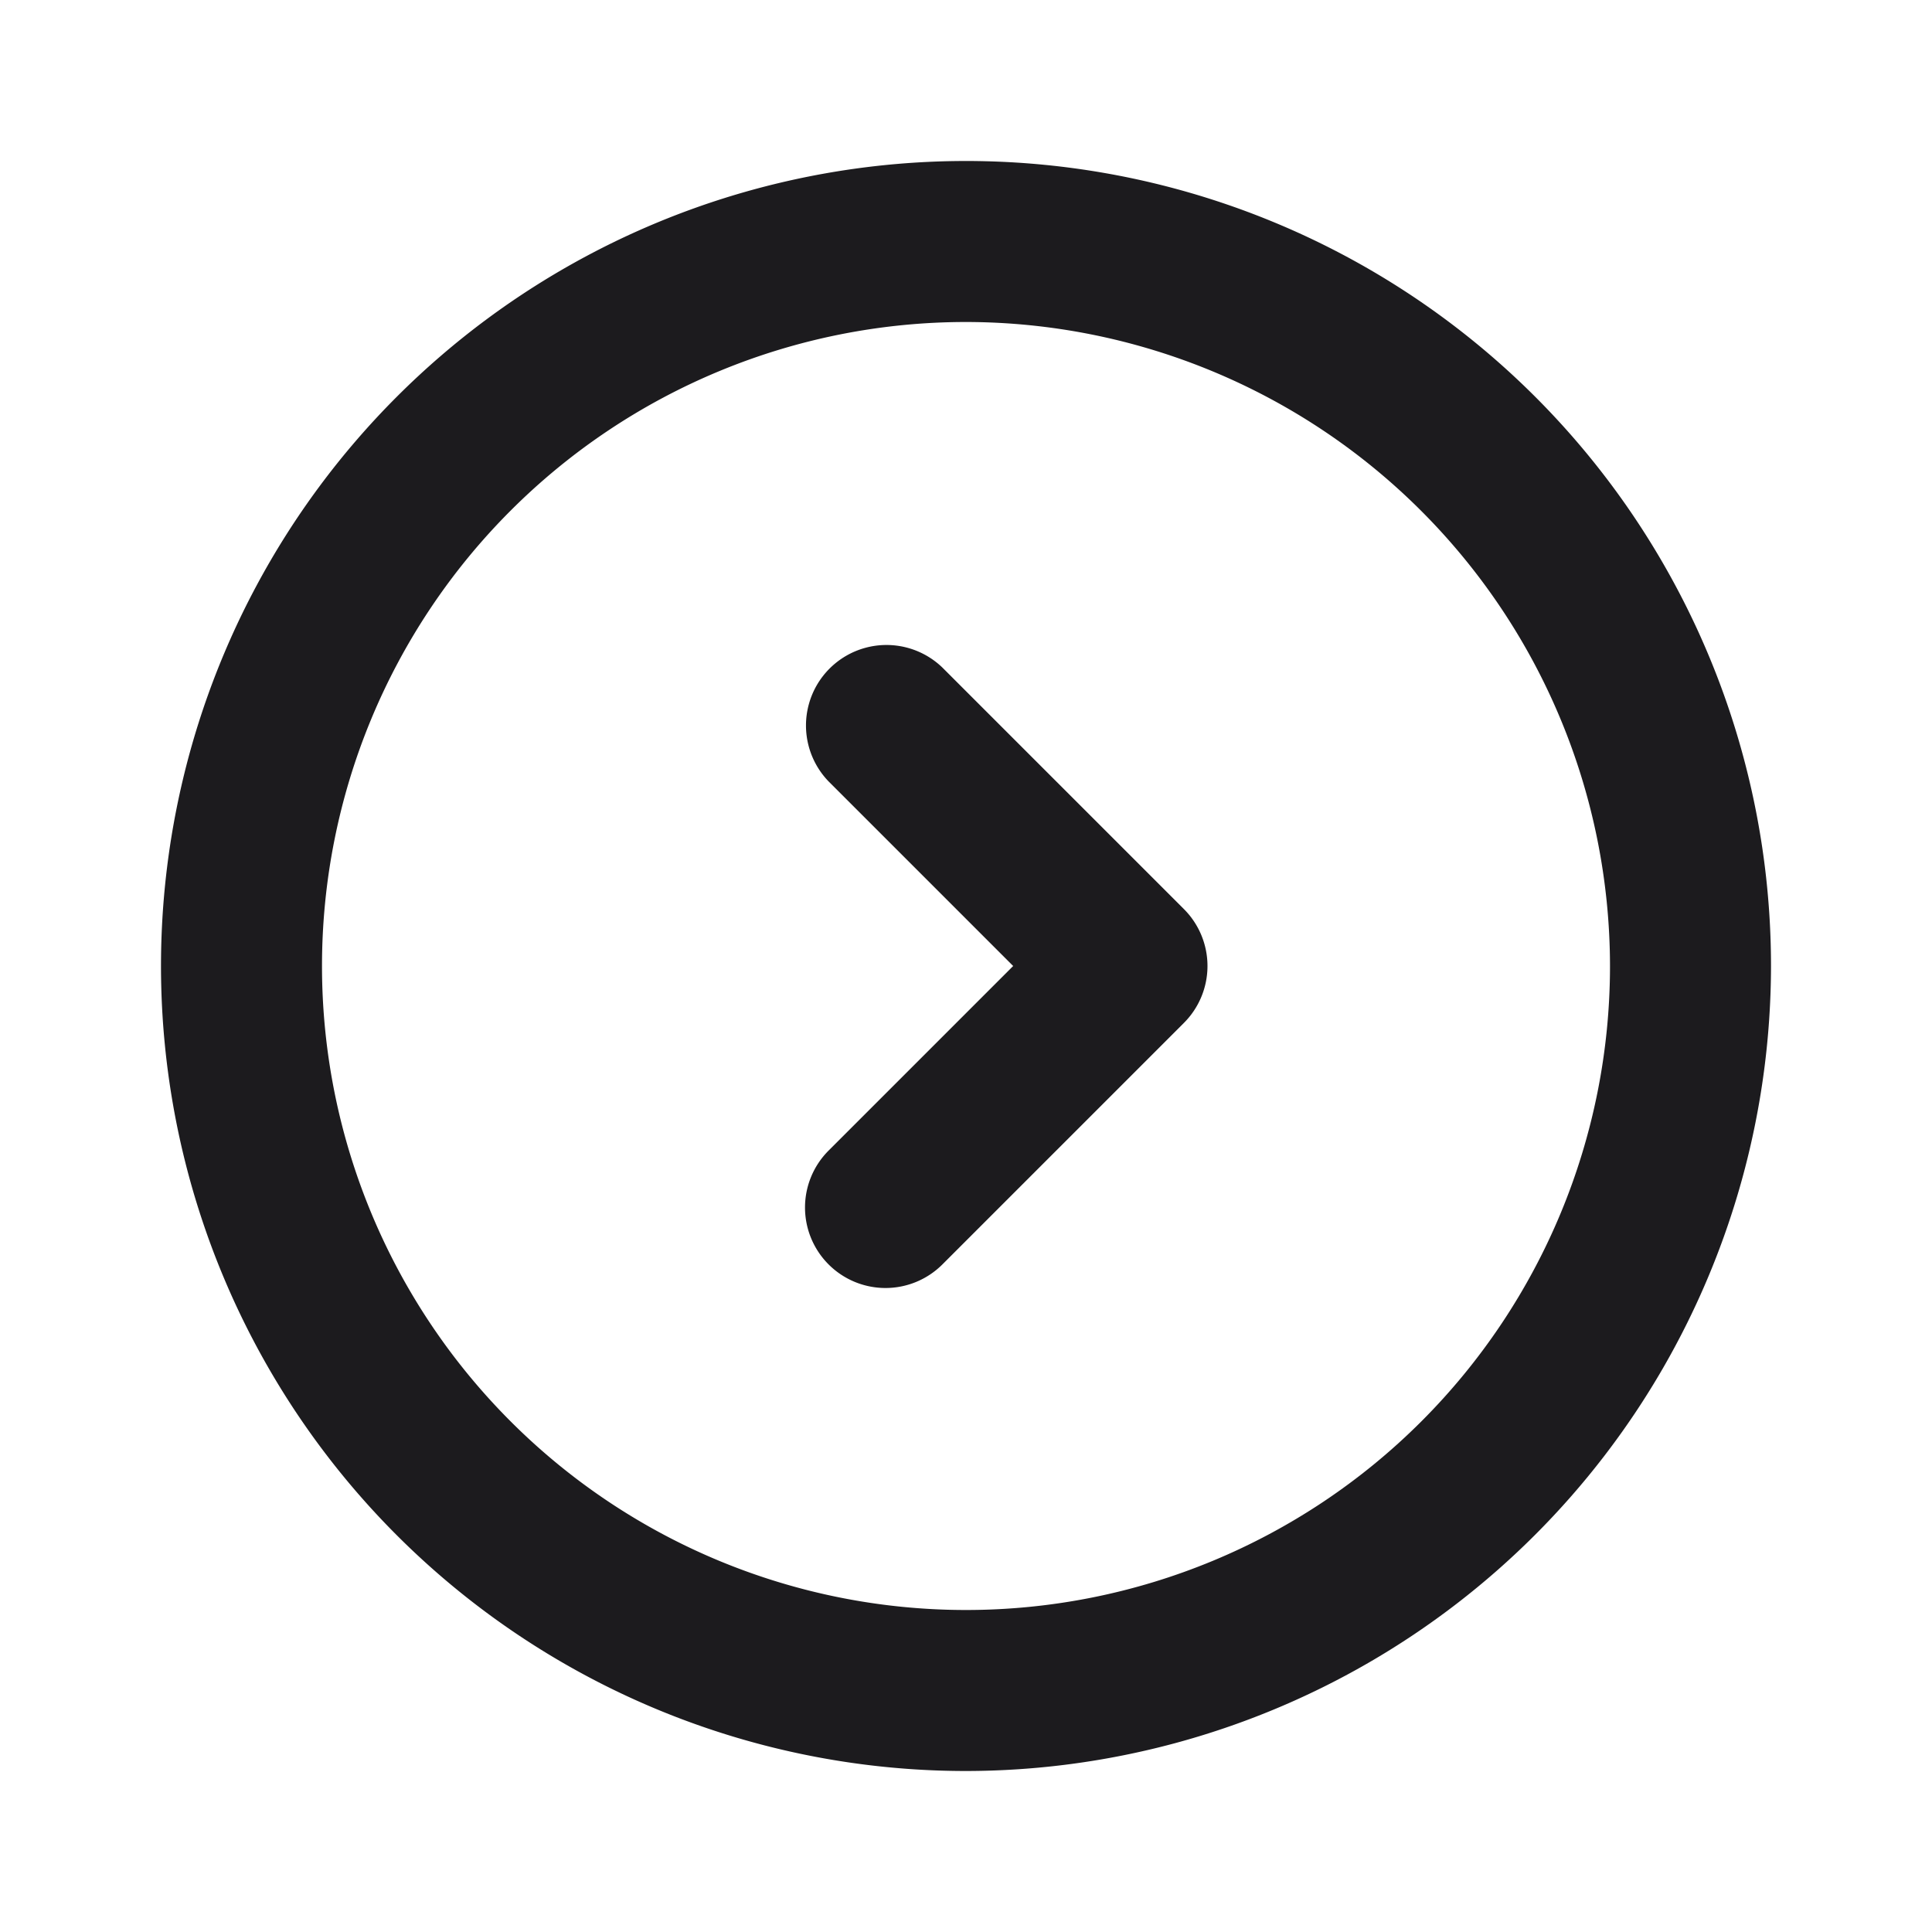
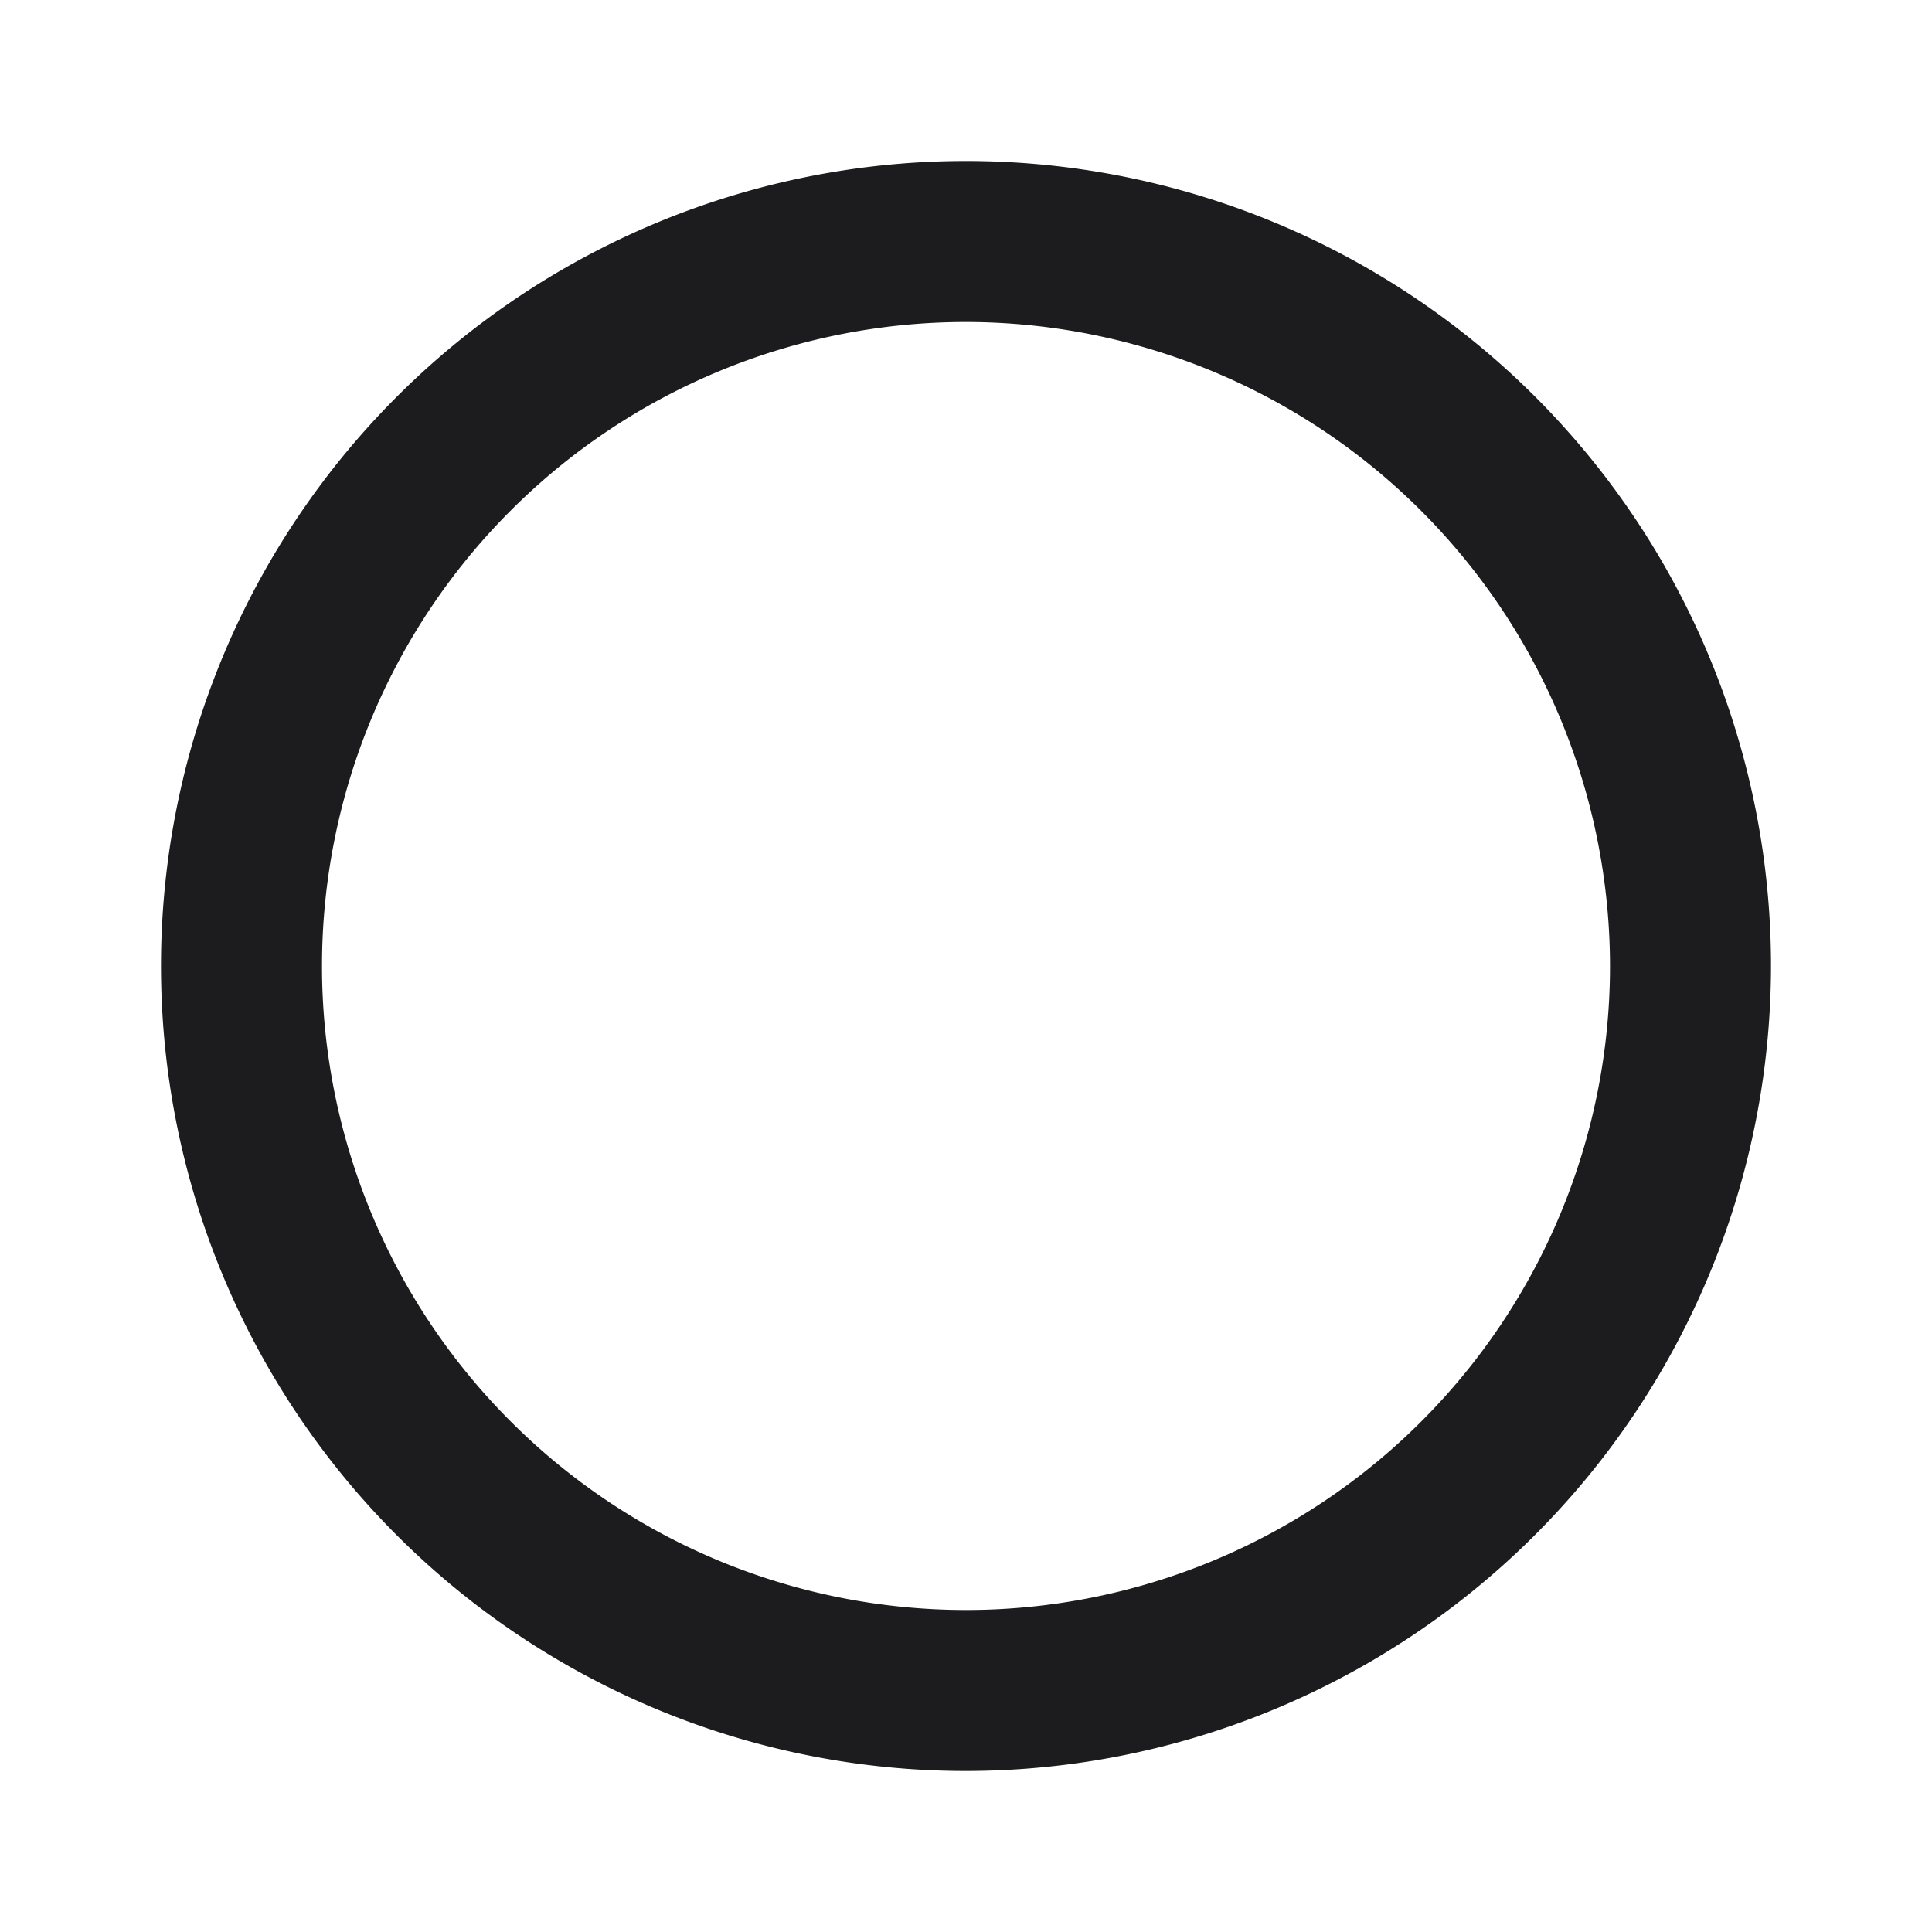
<svg xmlns="http://www.w3.org/2000/svg" viewBox="0 0 24 24">
  <title>Artboard-97</title>
  <g id="Circle_kanan-3" data-name="Circle kanan">
    <path d="M12,22A10,10,0,1,1,22,12,10.011,10.011,0,0,1,12,22ZM12,4a8,8,0,1,0,8,8A8.009,8.009,0,0,0,12,4Z" style="fill:#1c1b1e" />
-     <path d="M11,16a1,1,0,0,1-.707-1.707L12.586,12,10.293,9.707a1,1,0,0,1,1.414-1.414l3,3a1,1,0,0,1,0,1.414l-3,3A1,1,0,0,1,11,16Z" style="fill:#1c1b1e" />
  </g>
</svg>